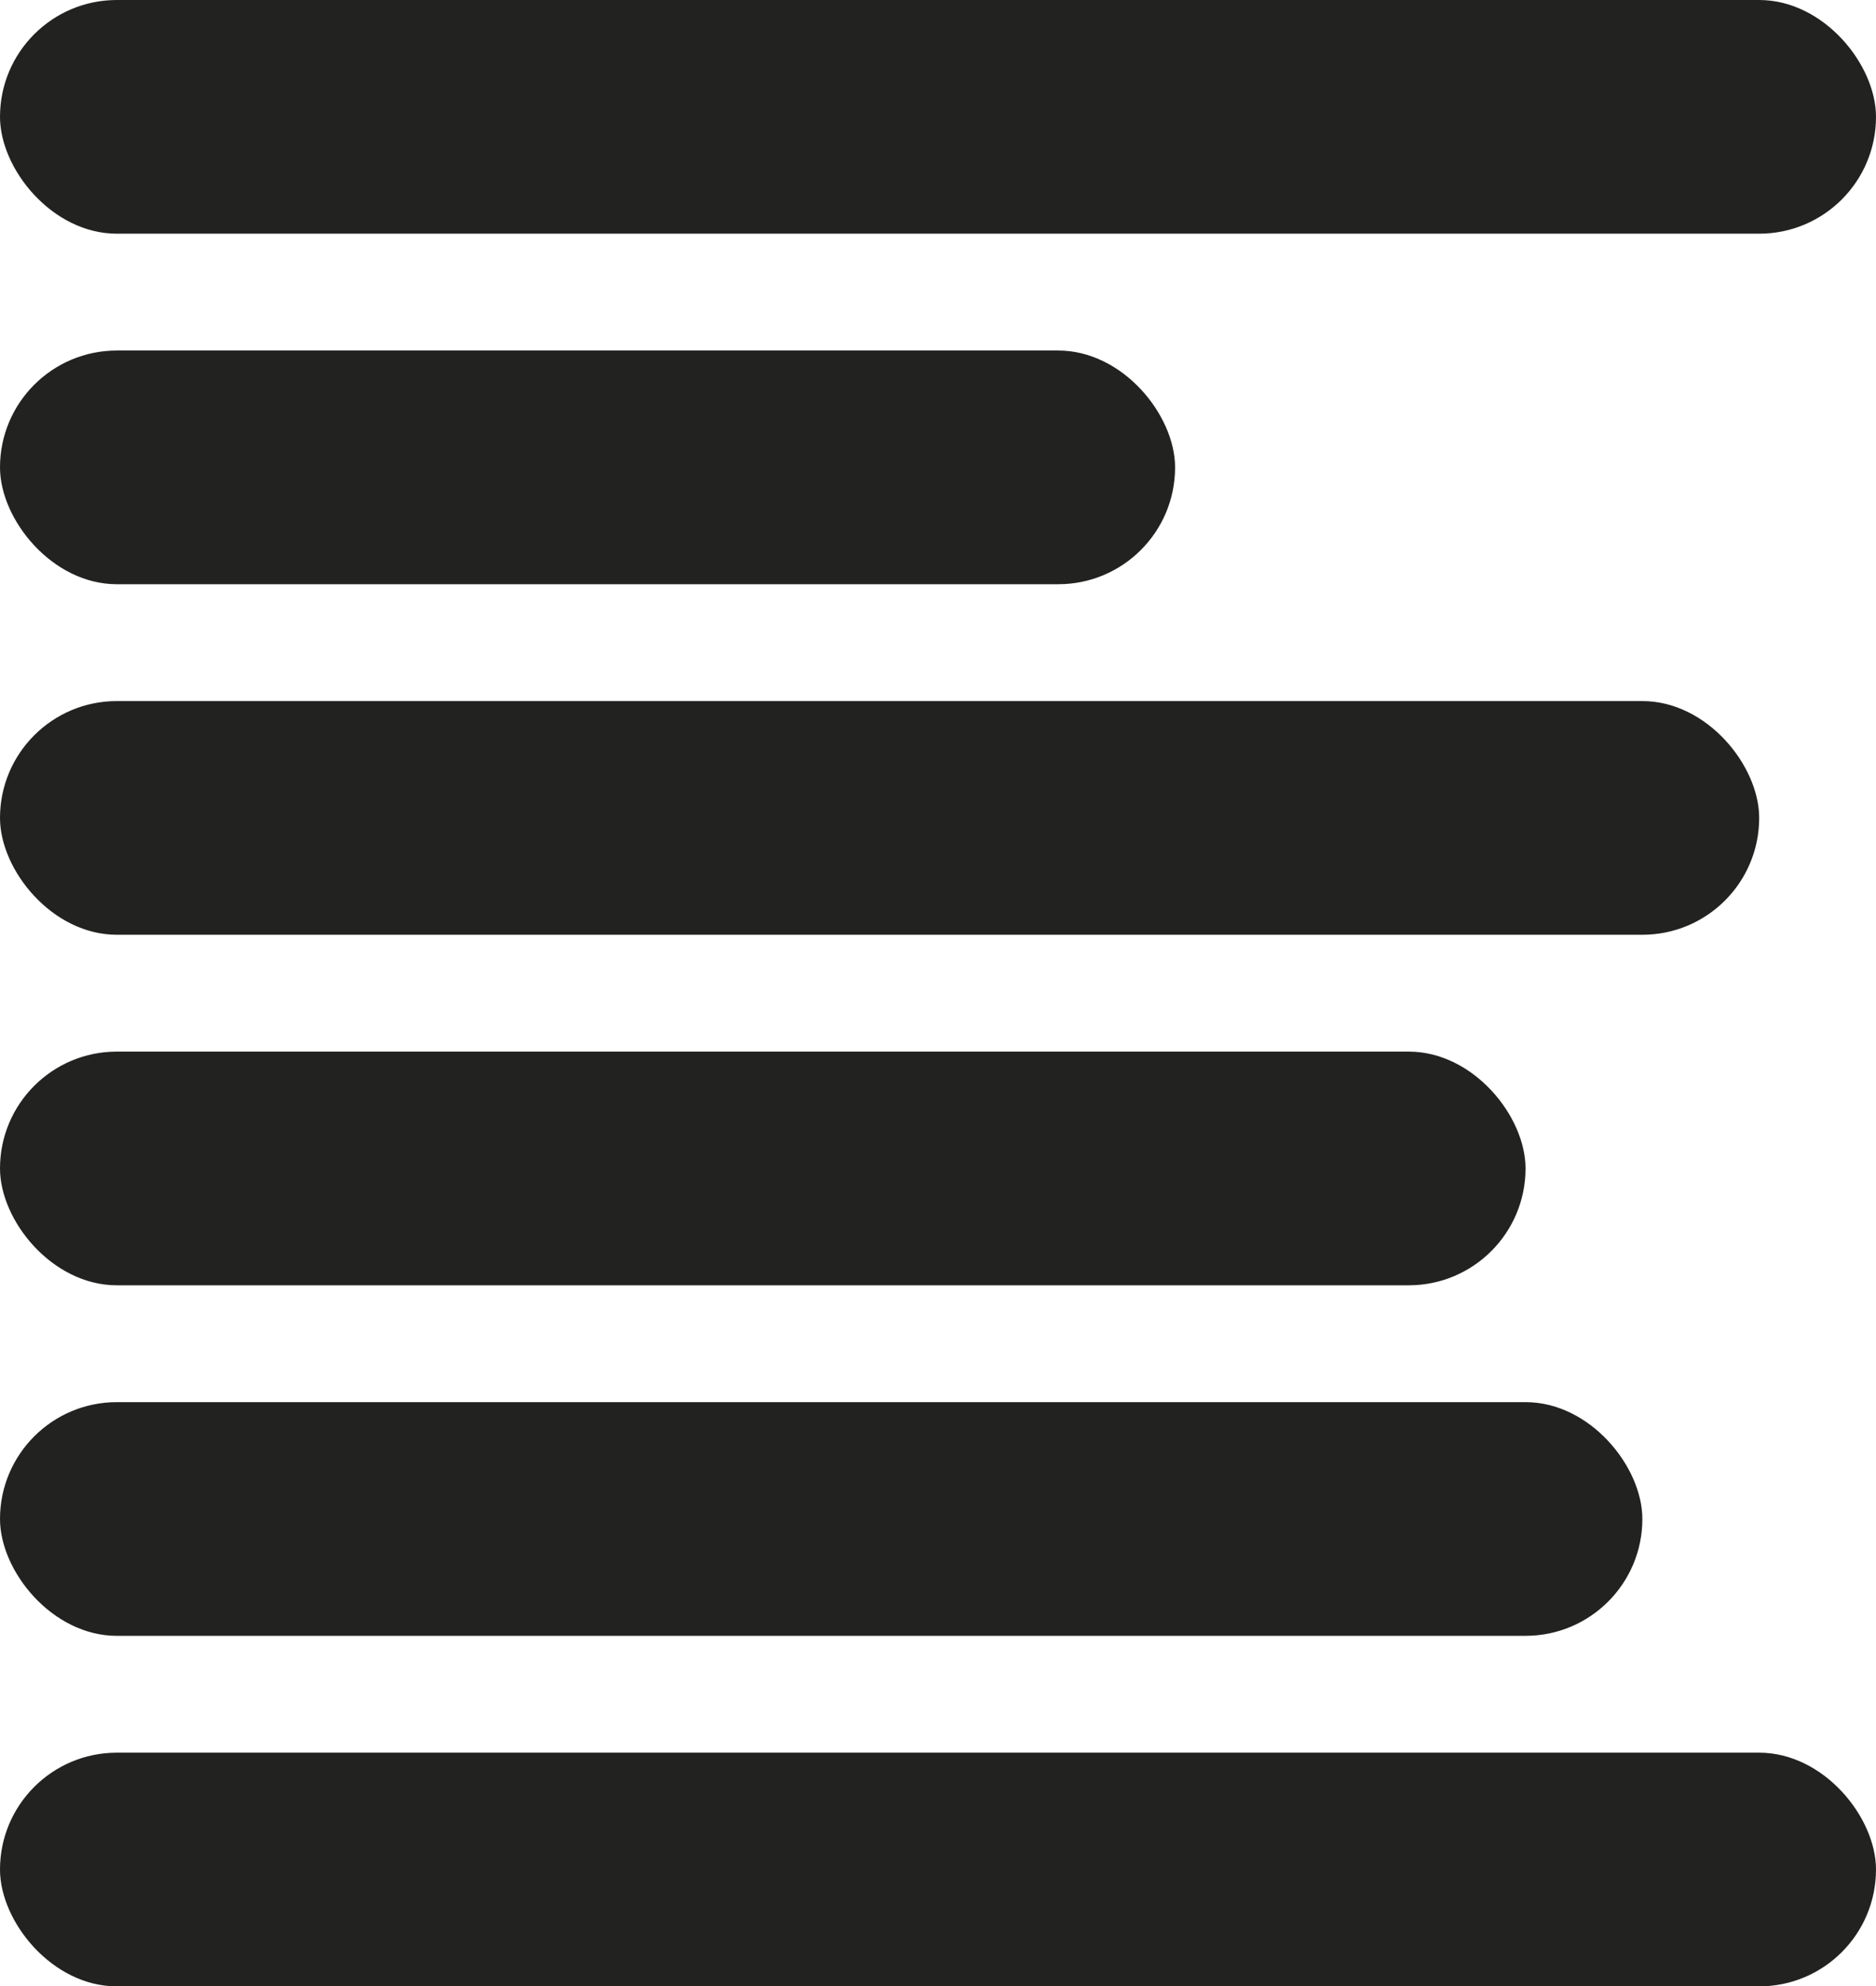
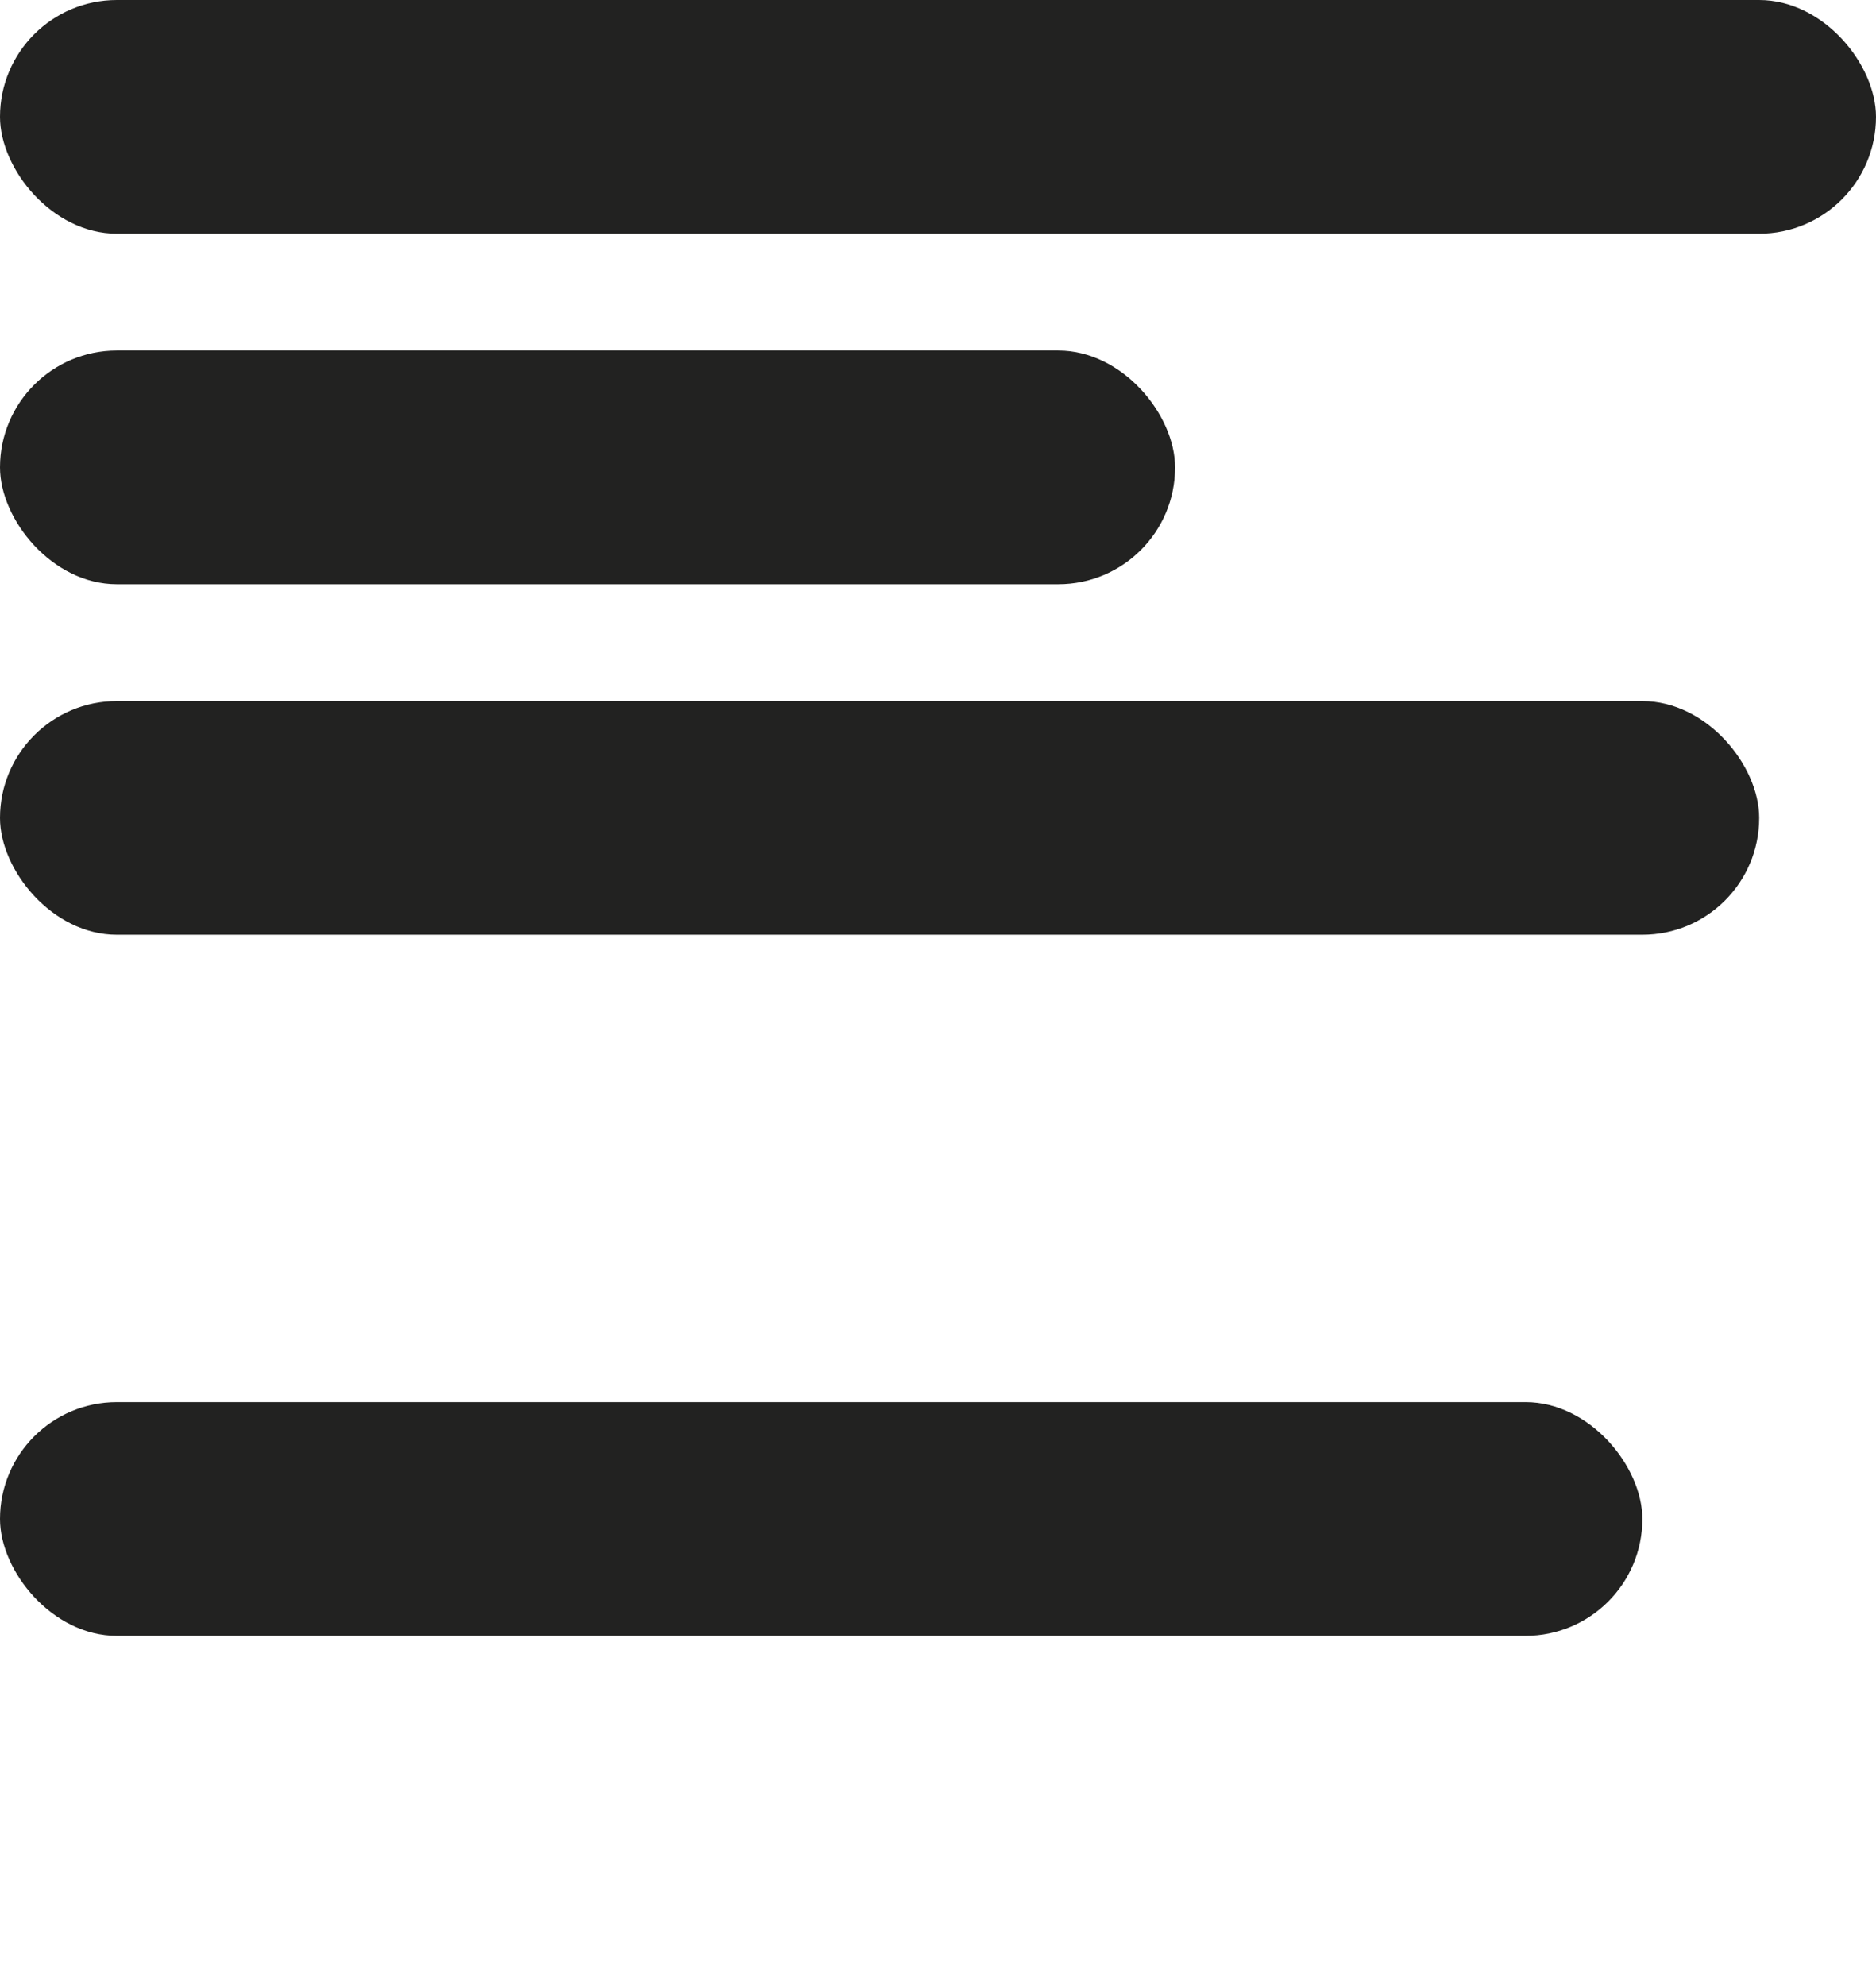
<svg xmlns="http://www.w3.org/2000/svg" width="16.059" height="17">
  <g transform="translate(-1035 -113)" fill="#222221">
    <rect data-name="Rectangle 2655" width="16.059" height="2" rx="1" transform="translate(1035 113)" />
-     <rect data-name="Rectangle 2656" width="13.059" height="2" rx="1" transform="translate(1035 122)" />
    <rect data-name="Rectangle 2671" width="14.059" height="2" rx="1" transform="translate(1035 125)" />
    <rect data-name="Rectangle 2669" width="15.059" height="2" rx="1" transform="translate(1035 119)" />
    <rect data-name="Rectangle 2670" width="10.059" height="2" rx="1" transform="translate(1035 116)" />
-     <rect data-name="Rectangle 2657" width="16.059" height="2" rx="1" transform="translate(1035 128)" />
  </g>
</svg>